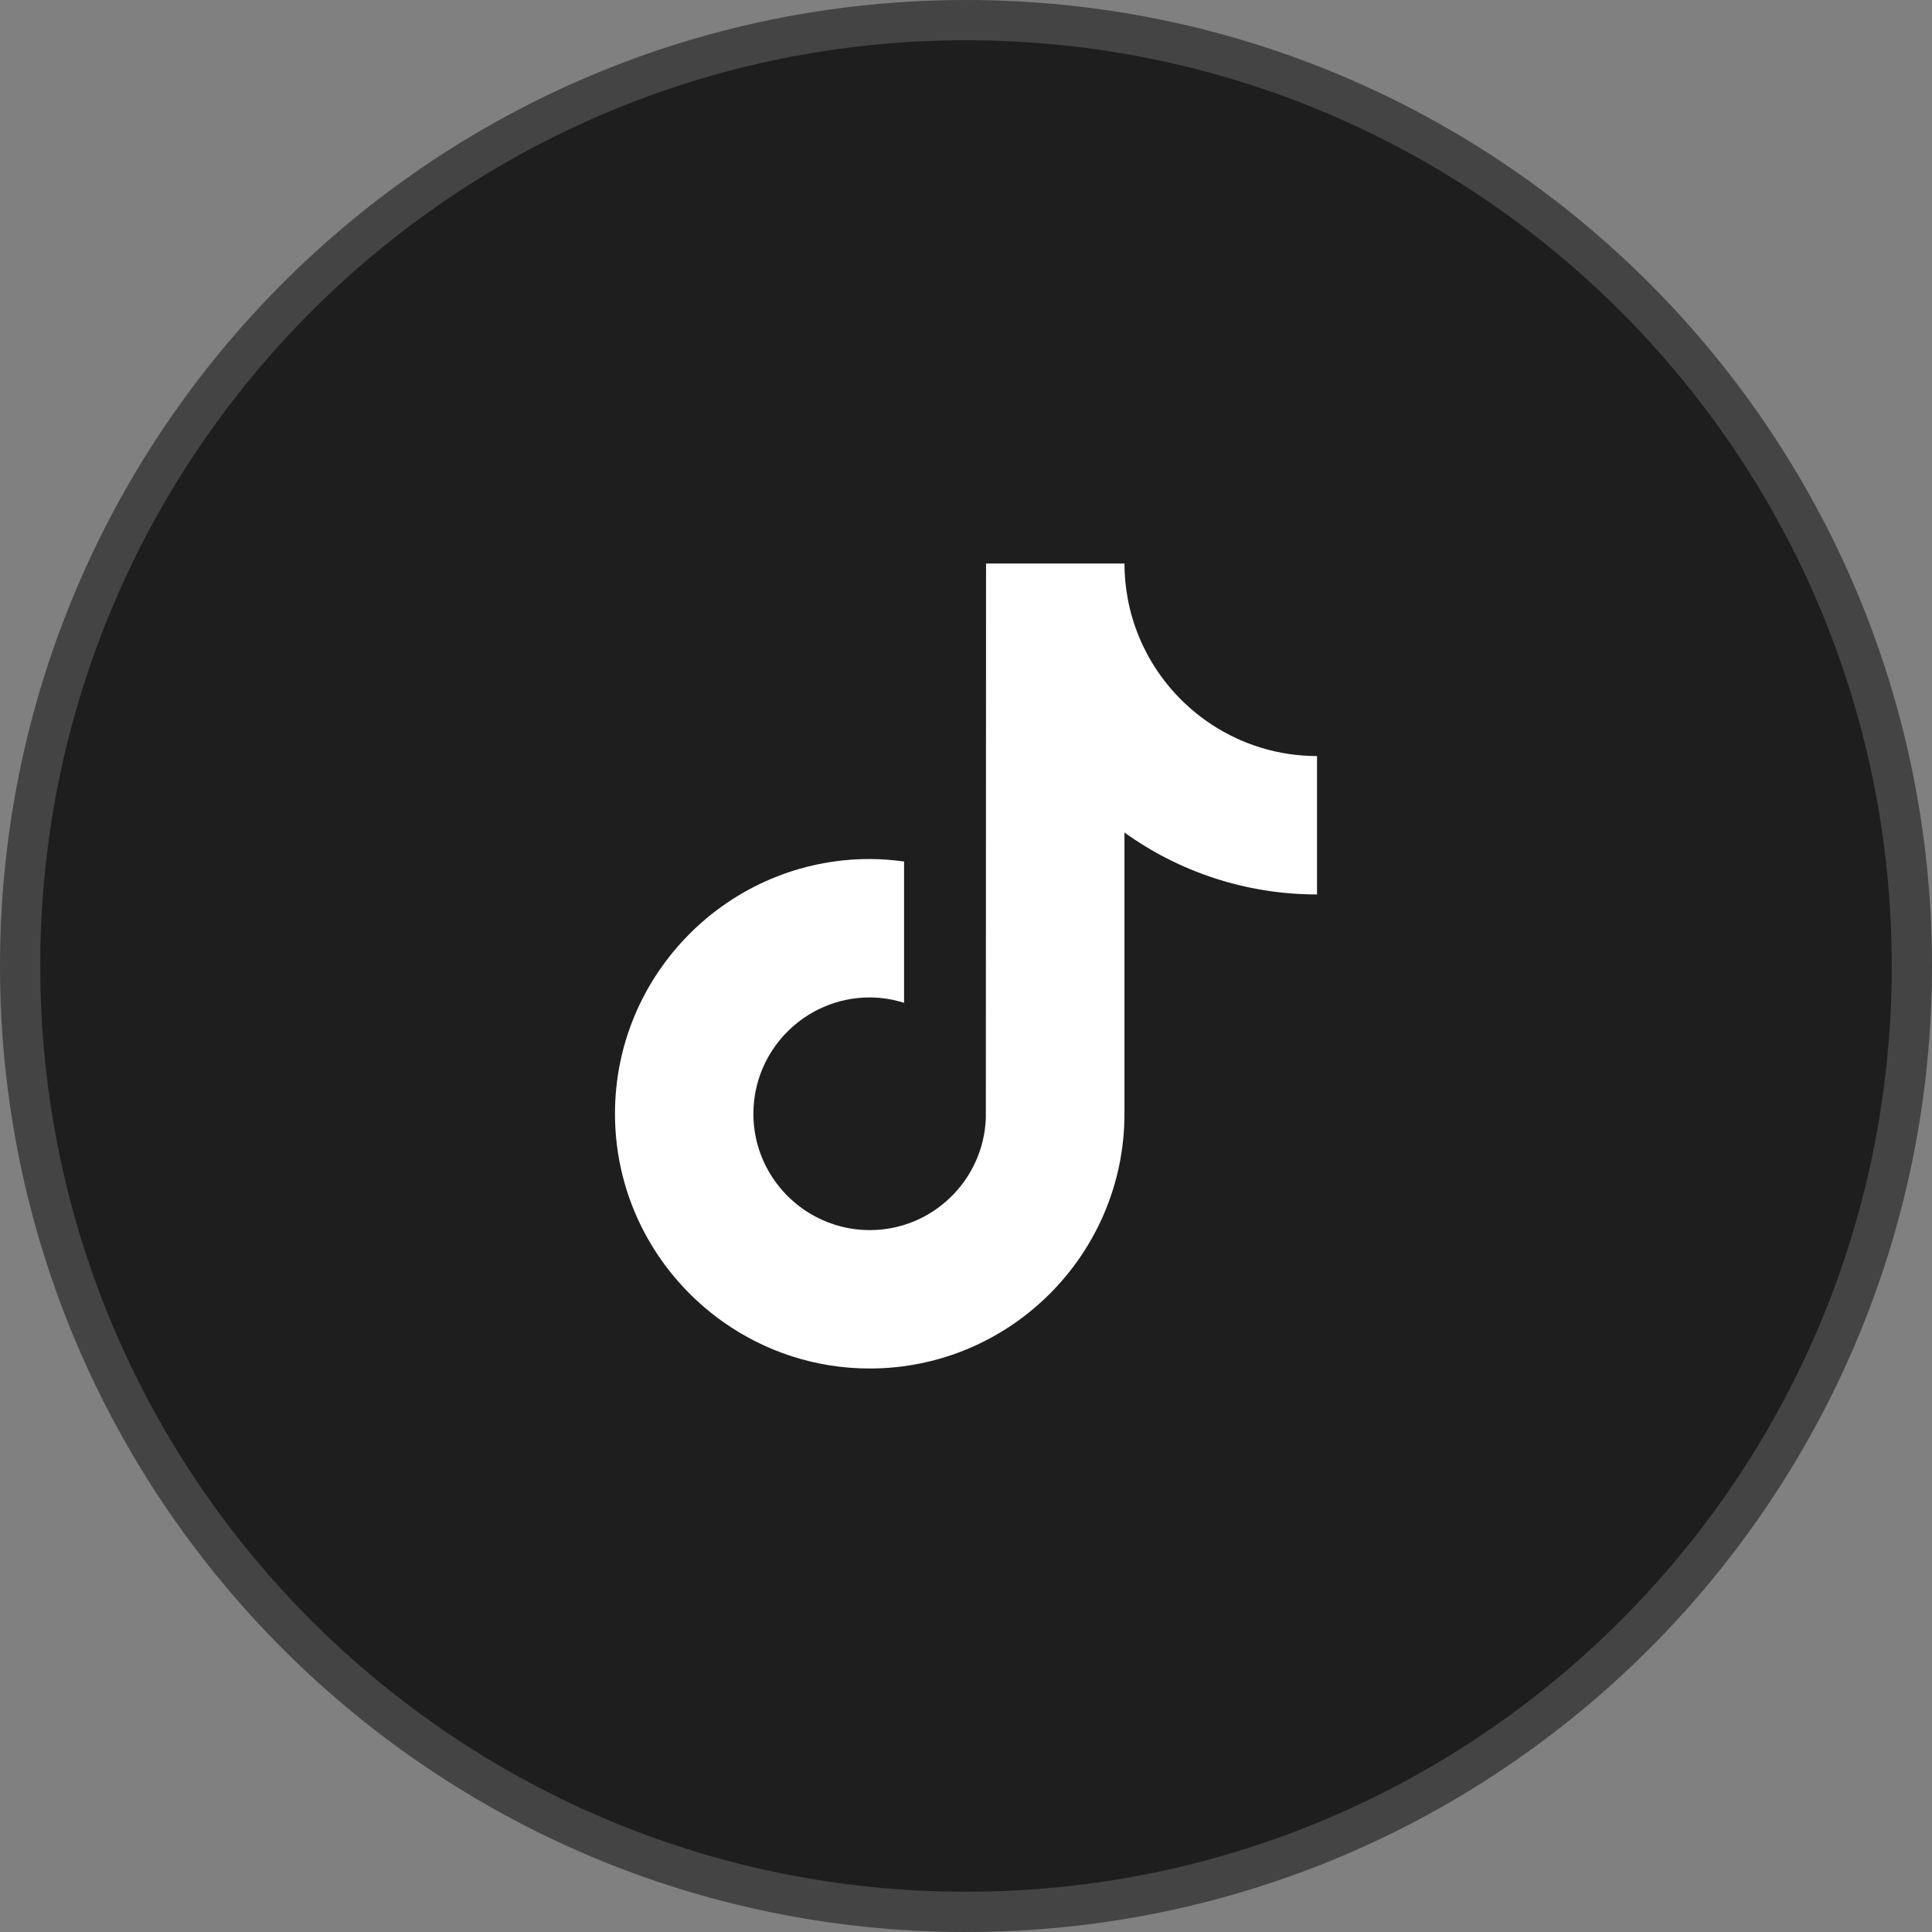
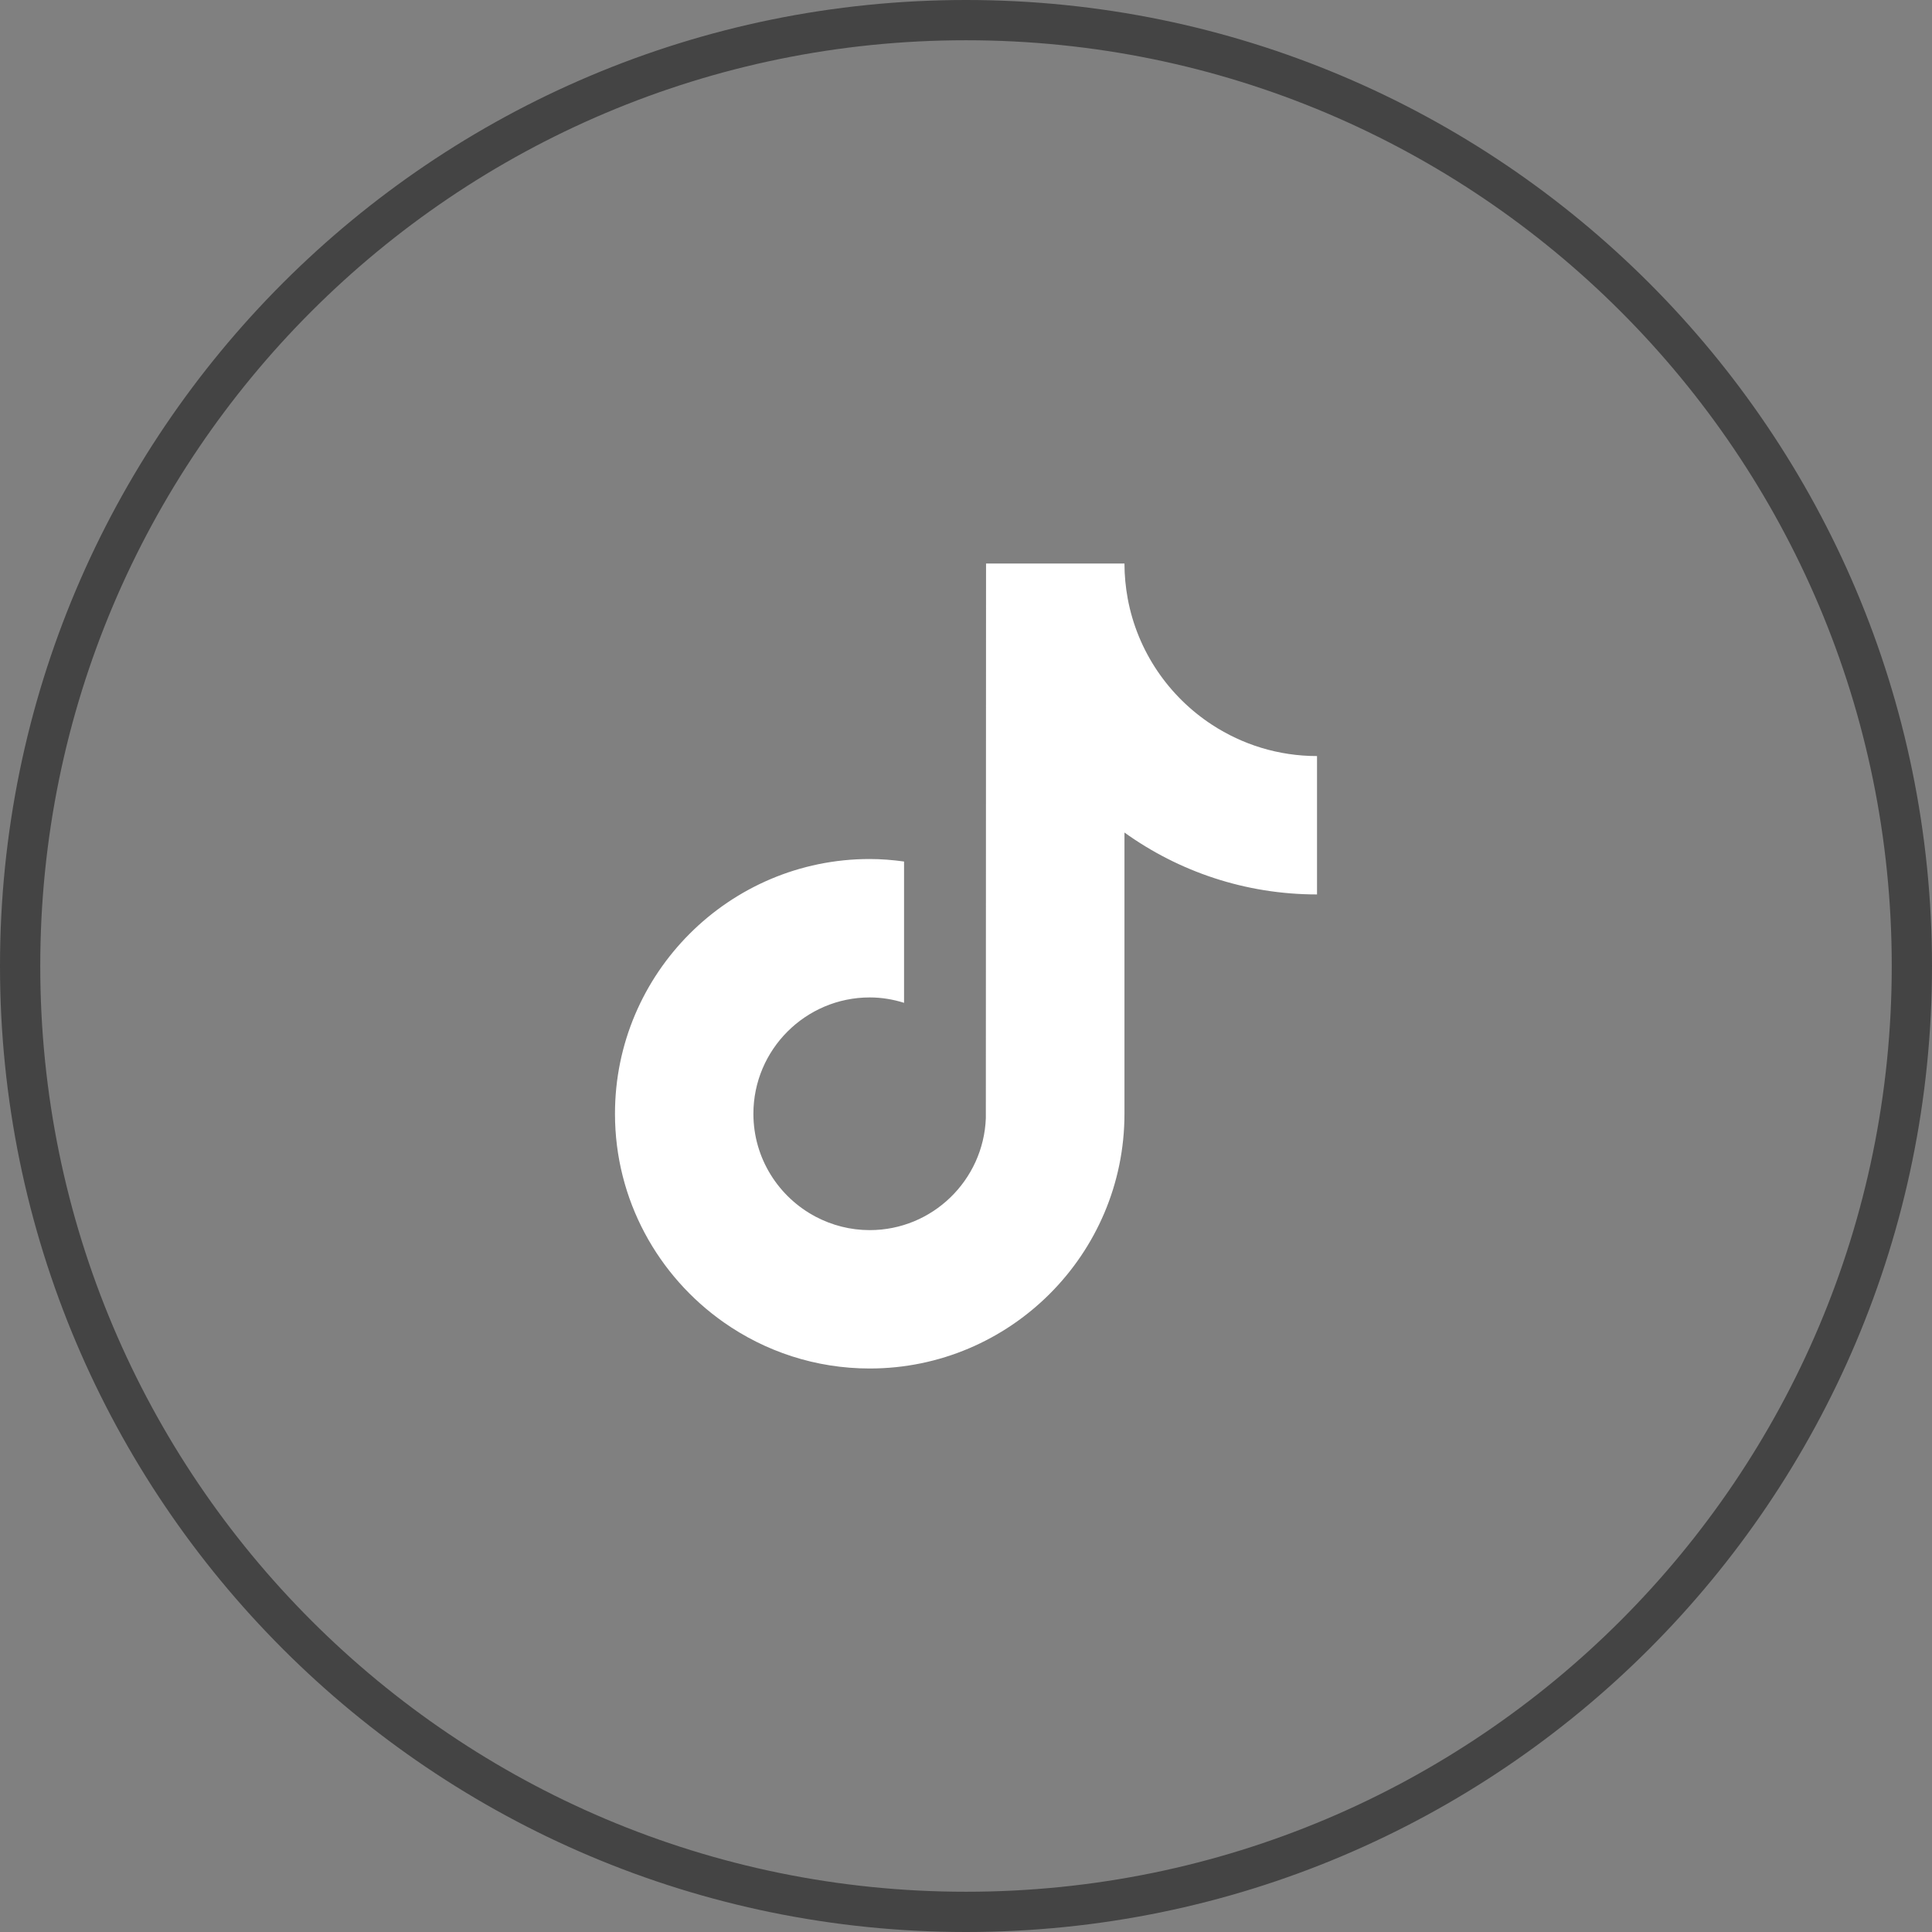
<svg xmlns="http://www.w3.org/2000/svg" width="48" height="48" viewBox="0 0 48 48" fill="none">
  <rect x="0" y="0" width="48" height="48" fill="#808080" stroke="none" />
-   <path d="M0.5 24C0.5 11.021 11.021 0.5 24 0.5C36.979 0.5 47.5 11.021 47.5 24C47.5 36.979 36.979 47.5 24 47.5C11.021 47.5 0.5 36.979 0.5 24Z" fill="#1E1E1E" />
  <path d="M0.5 24C0.5 11.021 11.021 0.5 24 0.5C36.979 0.5 47.5 11.021 47.5 24C47.5 36.979 36.979 47.5 24 47.5C11.021 47.5 0.5 36.979 0.5 24Z" stroke="#444444" stroke-linecap="round" />
  <path d="M30.116 18.009C29.038 17.306 28.261 16.183 28.018 14.873C27.966 14.589 27.937 14.298 27.937 14H24.498L24.493 27.78C24.435 29.323 23.165 30.562 21.608 30.562C21.124 30.562 20.669 30.441 20.267 30.23C19.347 29.745 18.718 28.781 18.718 27.671C18.718 26.078 20.015 24.781 21.608 24.781C21.906 24.781 22.191 24.83 22.461 24.915V21.404C22.182 21.366 21.898 21.342 21.608 21.342C18.118 21.342 15.279 24.182 15.279 27.671C15.279 29.812 16.349 31.707 17.981 32.853C19.009 33.575 20.26 34 21.608 34C25.098 34 27.937 31.161 27.937 27.671V20.684C29.285 21.652 30.938 22.222 32.721 22.222V18.784C31.76 18.784 30.866 18.498 30.116 18.009Z" fill="white" />
</svg>